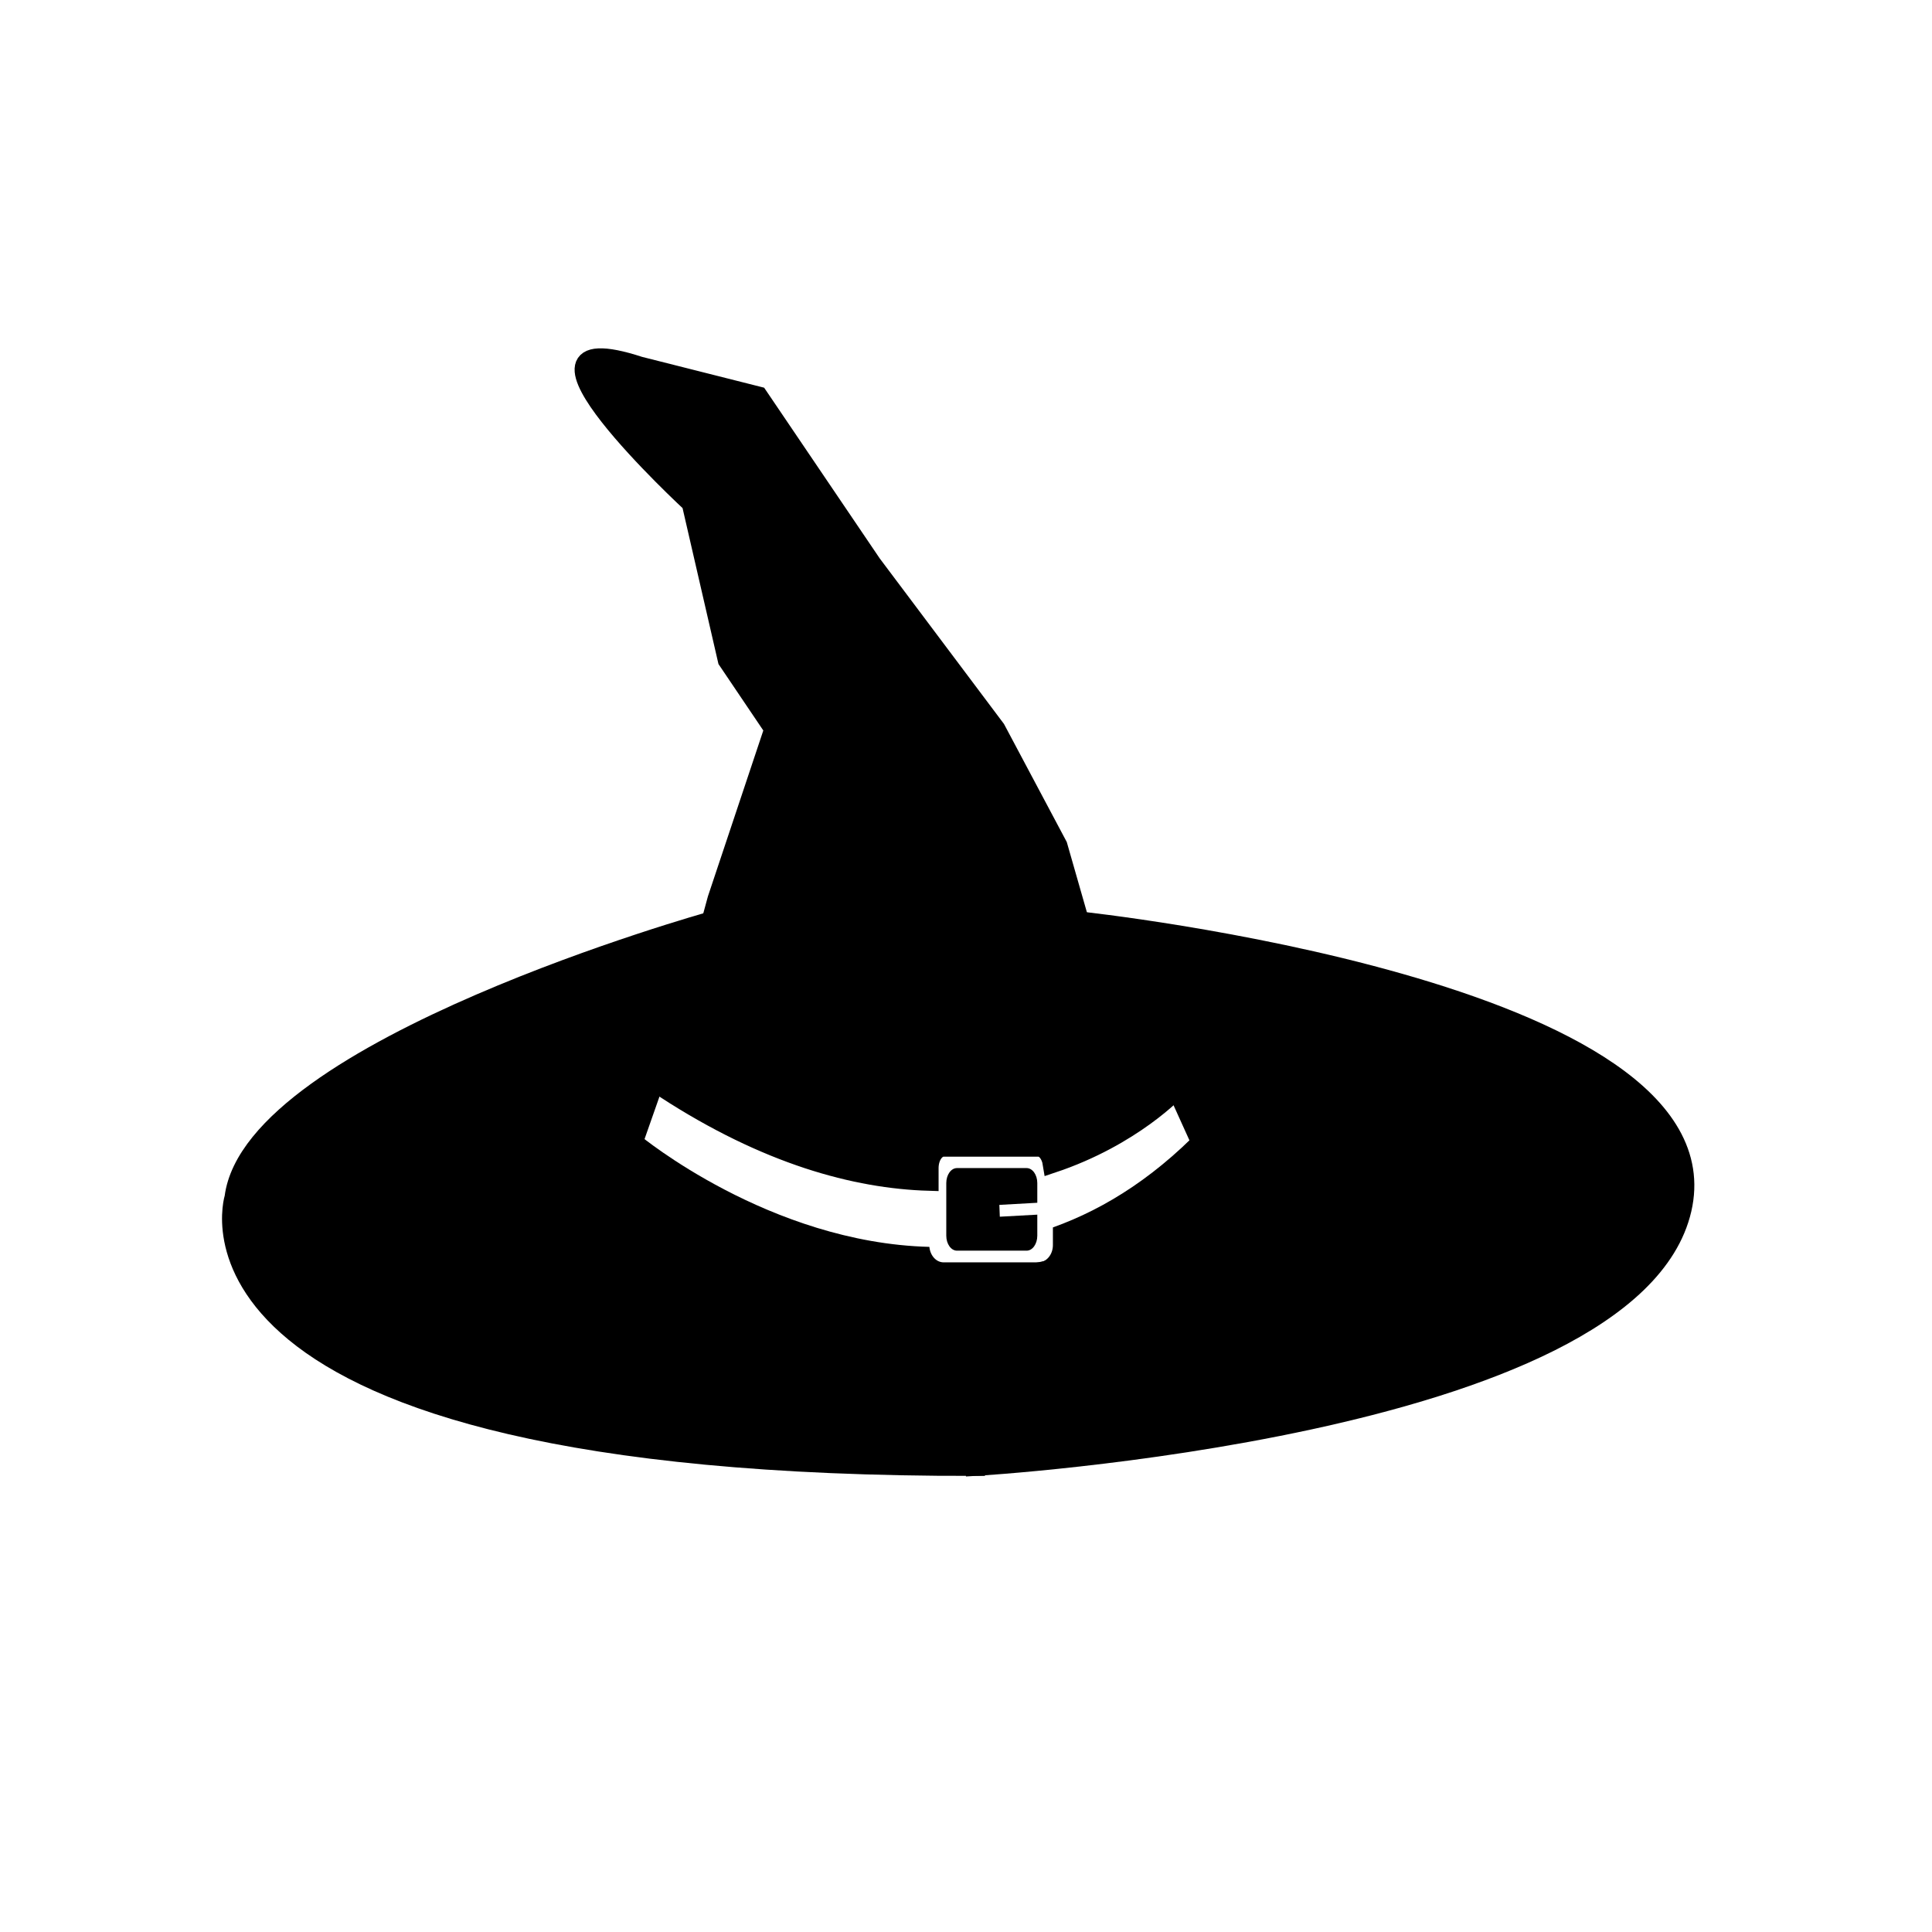
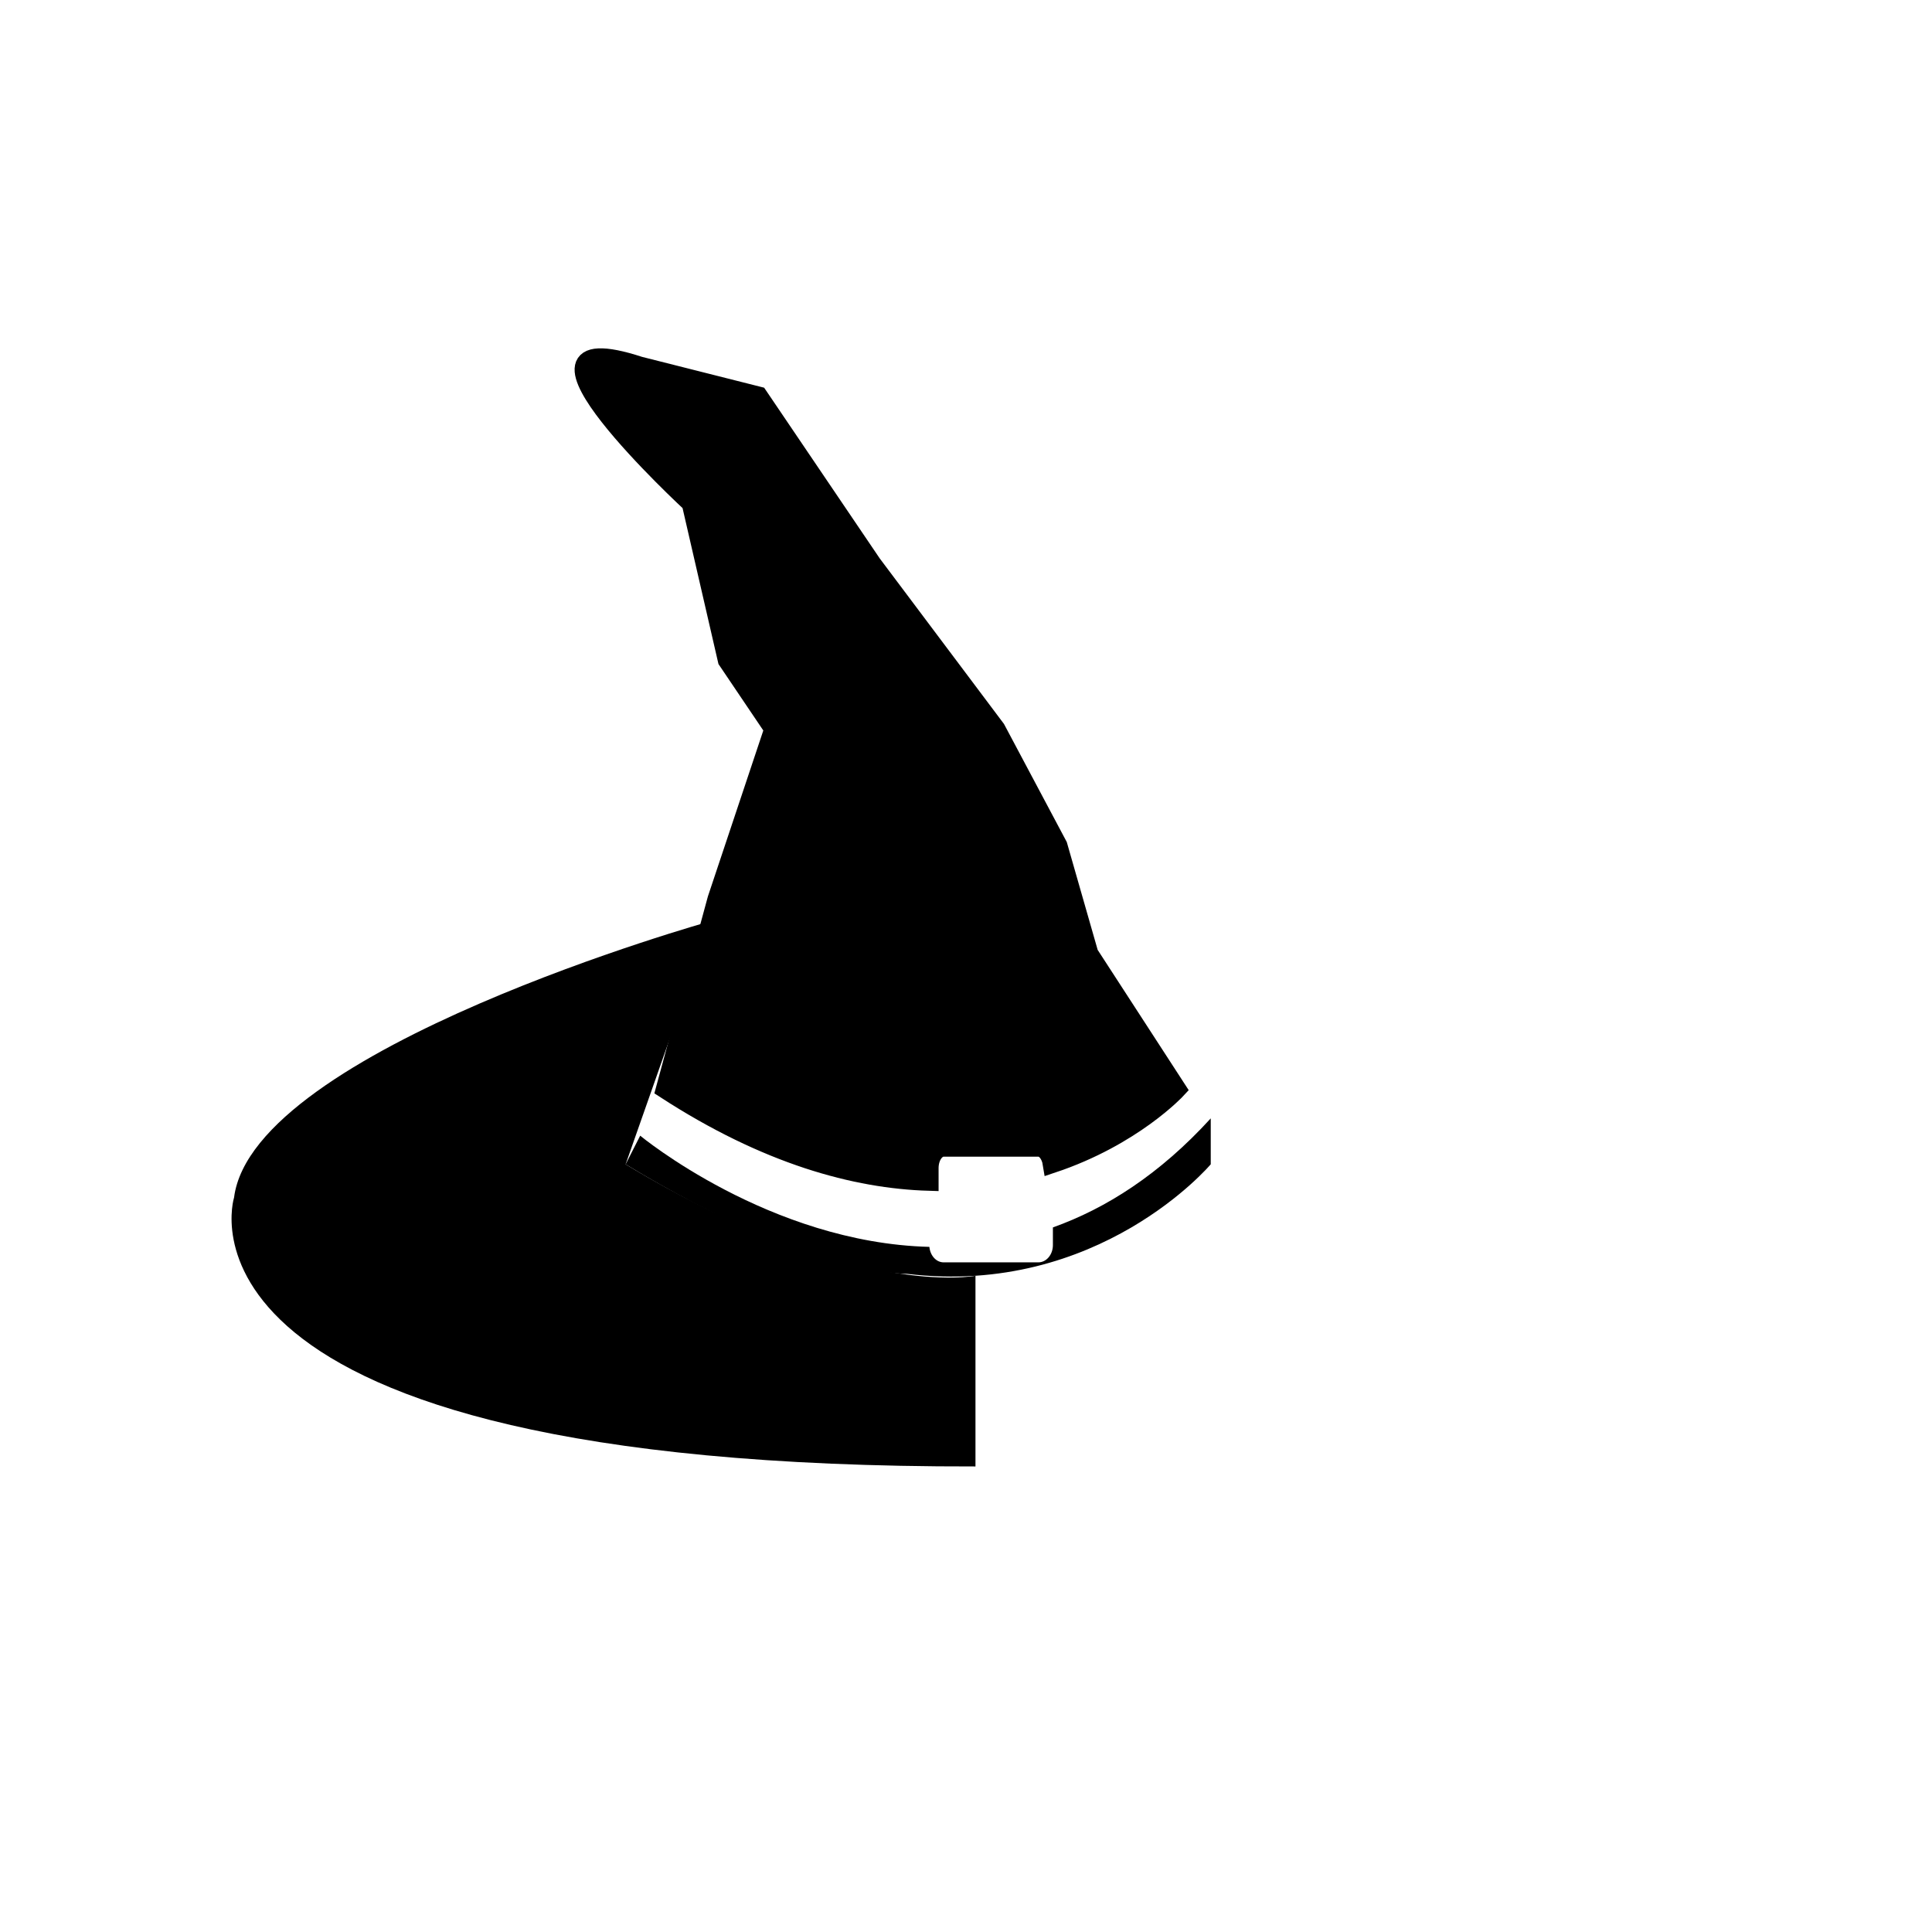
<svg xmlns="http://www.w3.org/2000/svg" width="800px" height="800px" version="1.1" viewBox="144 144 512 512">
  <defs>
    <clipPath id="b">
-       <path d="m148.09 316h325.91v288h-325.91z" />
-     </clipPath>
+       </clipPath>
    <clipPath id="a">
      <path d="m331 316h320.9v288h-320.9z" />
    </clipPath>
  </defs>
  <path d="m423.03 469.28v4.68c0 2.527-1.723 4.578-3.859 4.578h-25.09c-1.996 0-3.57-1.809-3.785-4.102-42.371-1.082-76.641-29.469-76.641-29.469l-3.859 7.582c48.898 29.711 74.629 29.039 74.629 29.039 50.828 6.109 80.434-29.039 80.434-29.039v-12.168c-13.559 14.867-27.77 23.875-41.828 28.898z" />
  <path transform="matrix(5.038 0 0 5.038 148.09 148.09)" d="m34.187 56.48c5.343 3.468 10 4.732 13.873 4.847v-0.695c0-0.608 0.342-1.101 0.765-1.101h4.982c0.363 0 0.653 0.372 0.731 0.862 4.243-1.415 6.548-3.913 6.548-3.913l-4.618-7.116-1.631-5.694-3.261-6.132-6.52-8.687-5.979-8.831-6.25-1.578c-7.879-2.572 2.718 7.212 2.718 7.212l1.902 8.261 2.445 3.623-2.989 8.951z" stroke="#000000" stroke-miterlimit="10" />
-   <path d="m408.96 466.44-0.121-3.133 10.055-0.562v-5.215c0-2.203-1.27-3.977-2.836-3.977h-18.449c-1.57 0-2.836 1.777-2.836 3.977v13.934c0 2.203 1.27 3.977 2.836 3.977h18.449c1.57 0 2.836-1.777 2.836-3.977v-5.57z" />
  <path d="m332.45 388.08s-121.38 33.855-126.42 73.27c0 0-22.672 71.652 196.48 71.273v-50.527s-32.613 6.641-92.715-29.539z" />
  <g clip-path="url(#b)">
    <path transform="matrix(5.038 0 0 5.038 148.09 148.09)" d="m36.593 47.634s-24.093 6.72-25.093 14.543c0 0-4.5 14.222 39 14.147v-10.029s-6.473 1.318-18.403-5.863z" fill="none" stroke="#000000" stroke-miterlimit="10" />
  </g>
-   <path d="m430.09 388.08s173.12 18.324 159.68 76.418c-13.438 58.094-187.25 68.125-187.25 68.125v-50.527s34.637 4.75 62.348-29.539l-9.012-19.906z" />
  <g clip-path="url(#a)">
-     <path transform="matrix(5.038 0 0 5.038 148.09 148.09)" d="m55.972 47.634s34.362 3.637 31.695 15.168c-2.667 11.531-37.168 13.522-37.168 13.522v-10.029s6.875 0.943 12.375-5.863l-1.789-3.951z" fill="none" stroke="#000000" stroke-miterlimit="10" />
-   </g>
+     </g>
</svg>